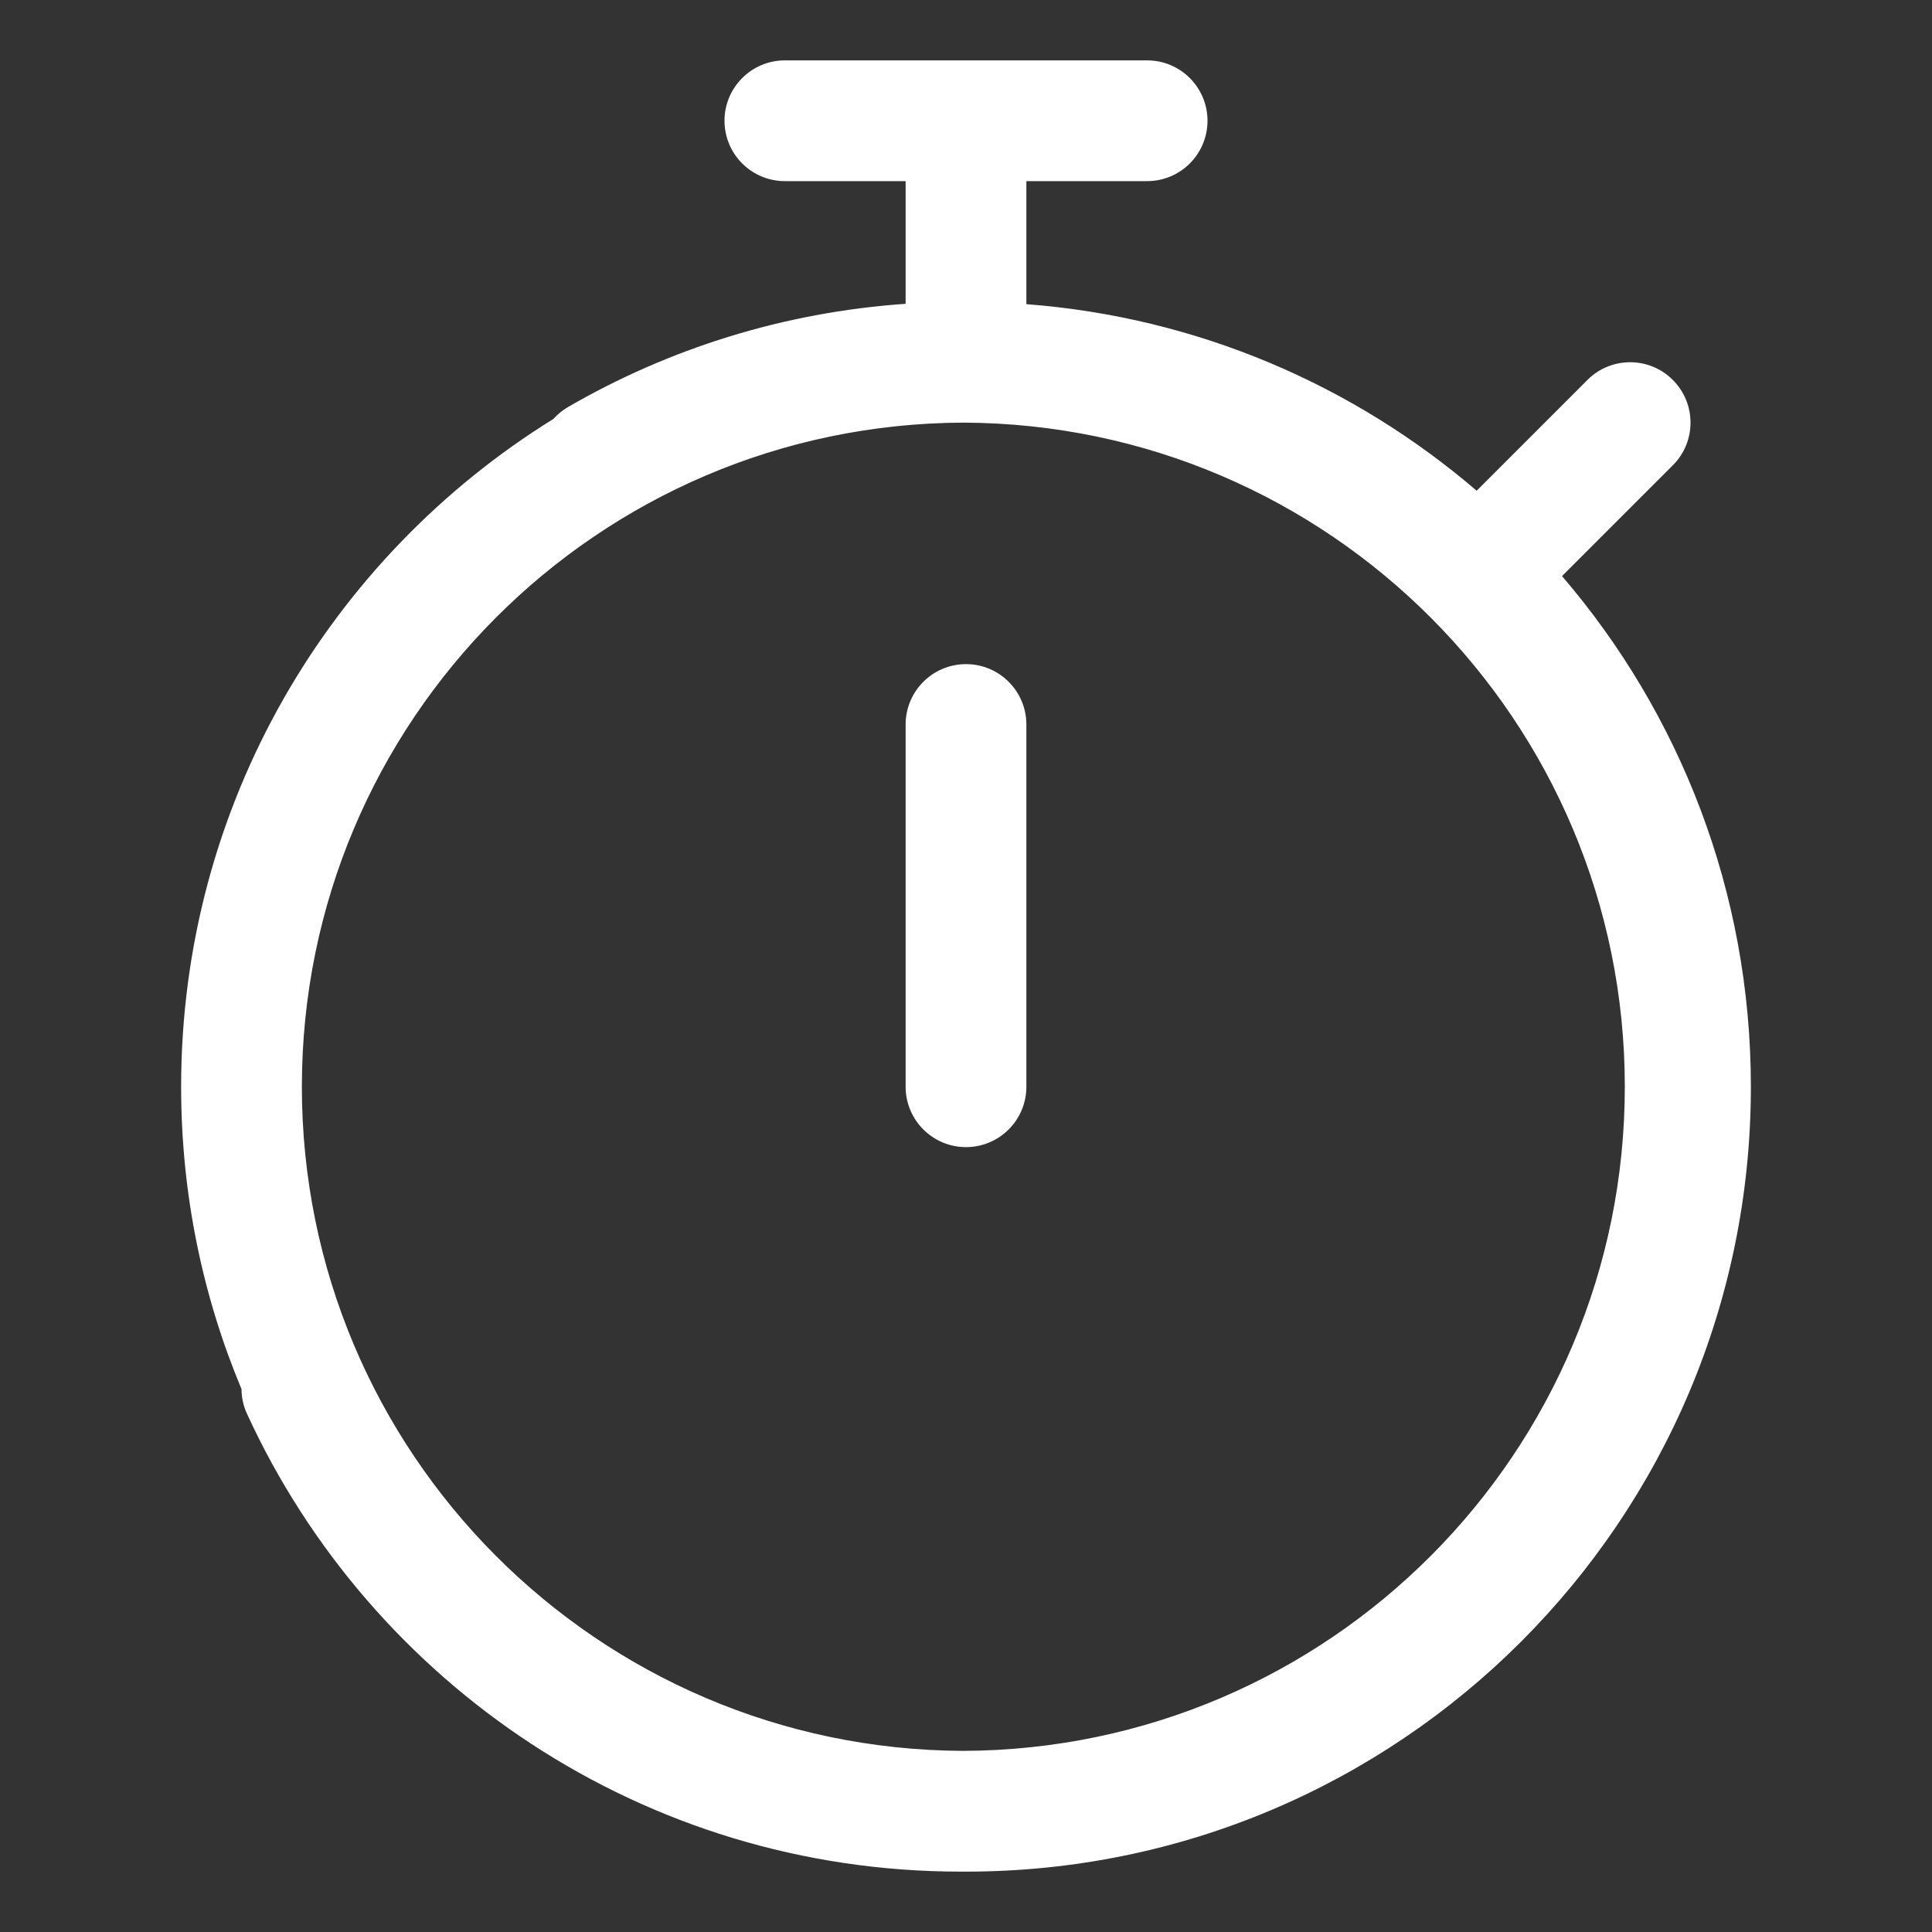
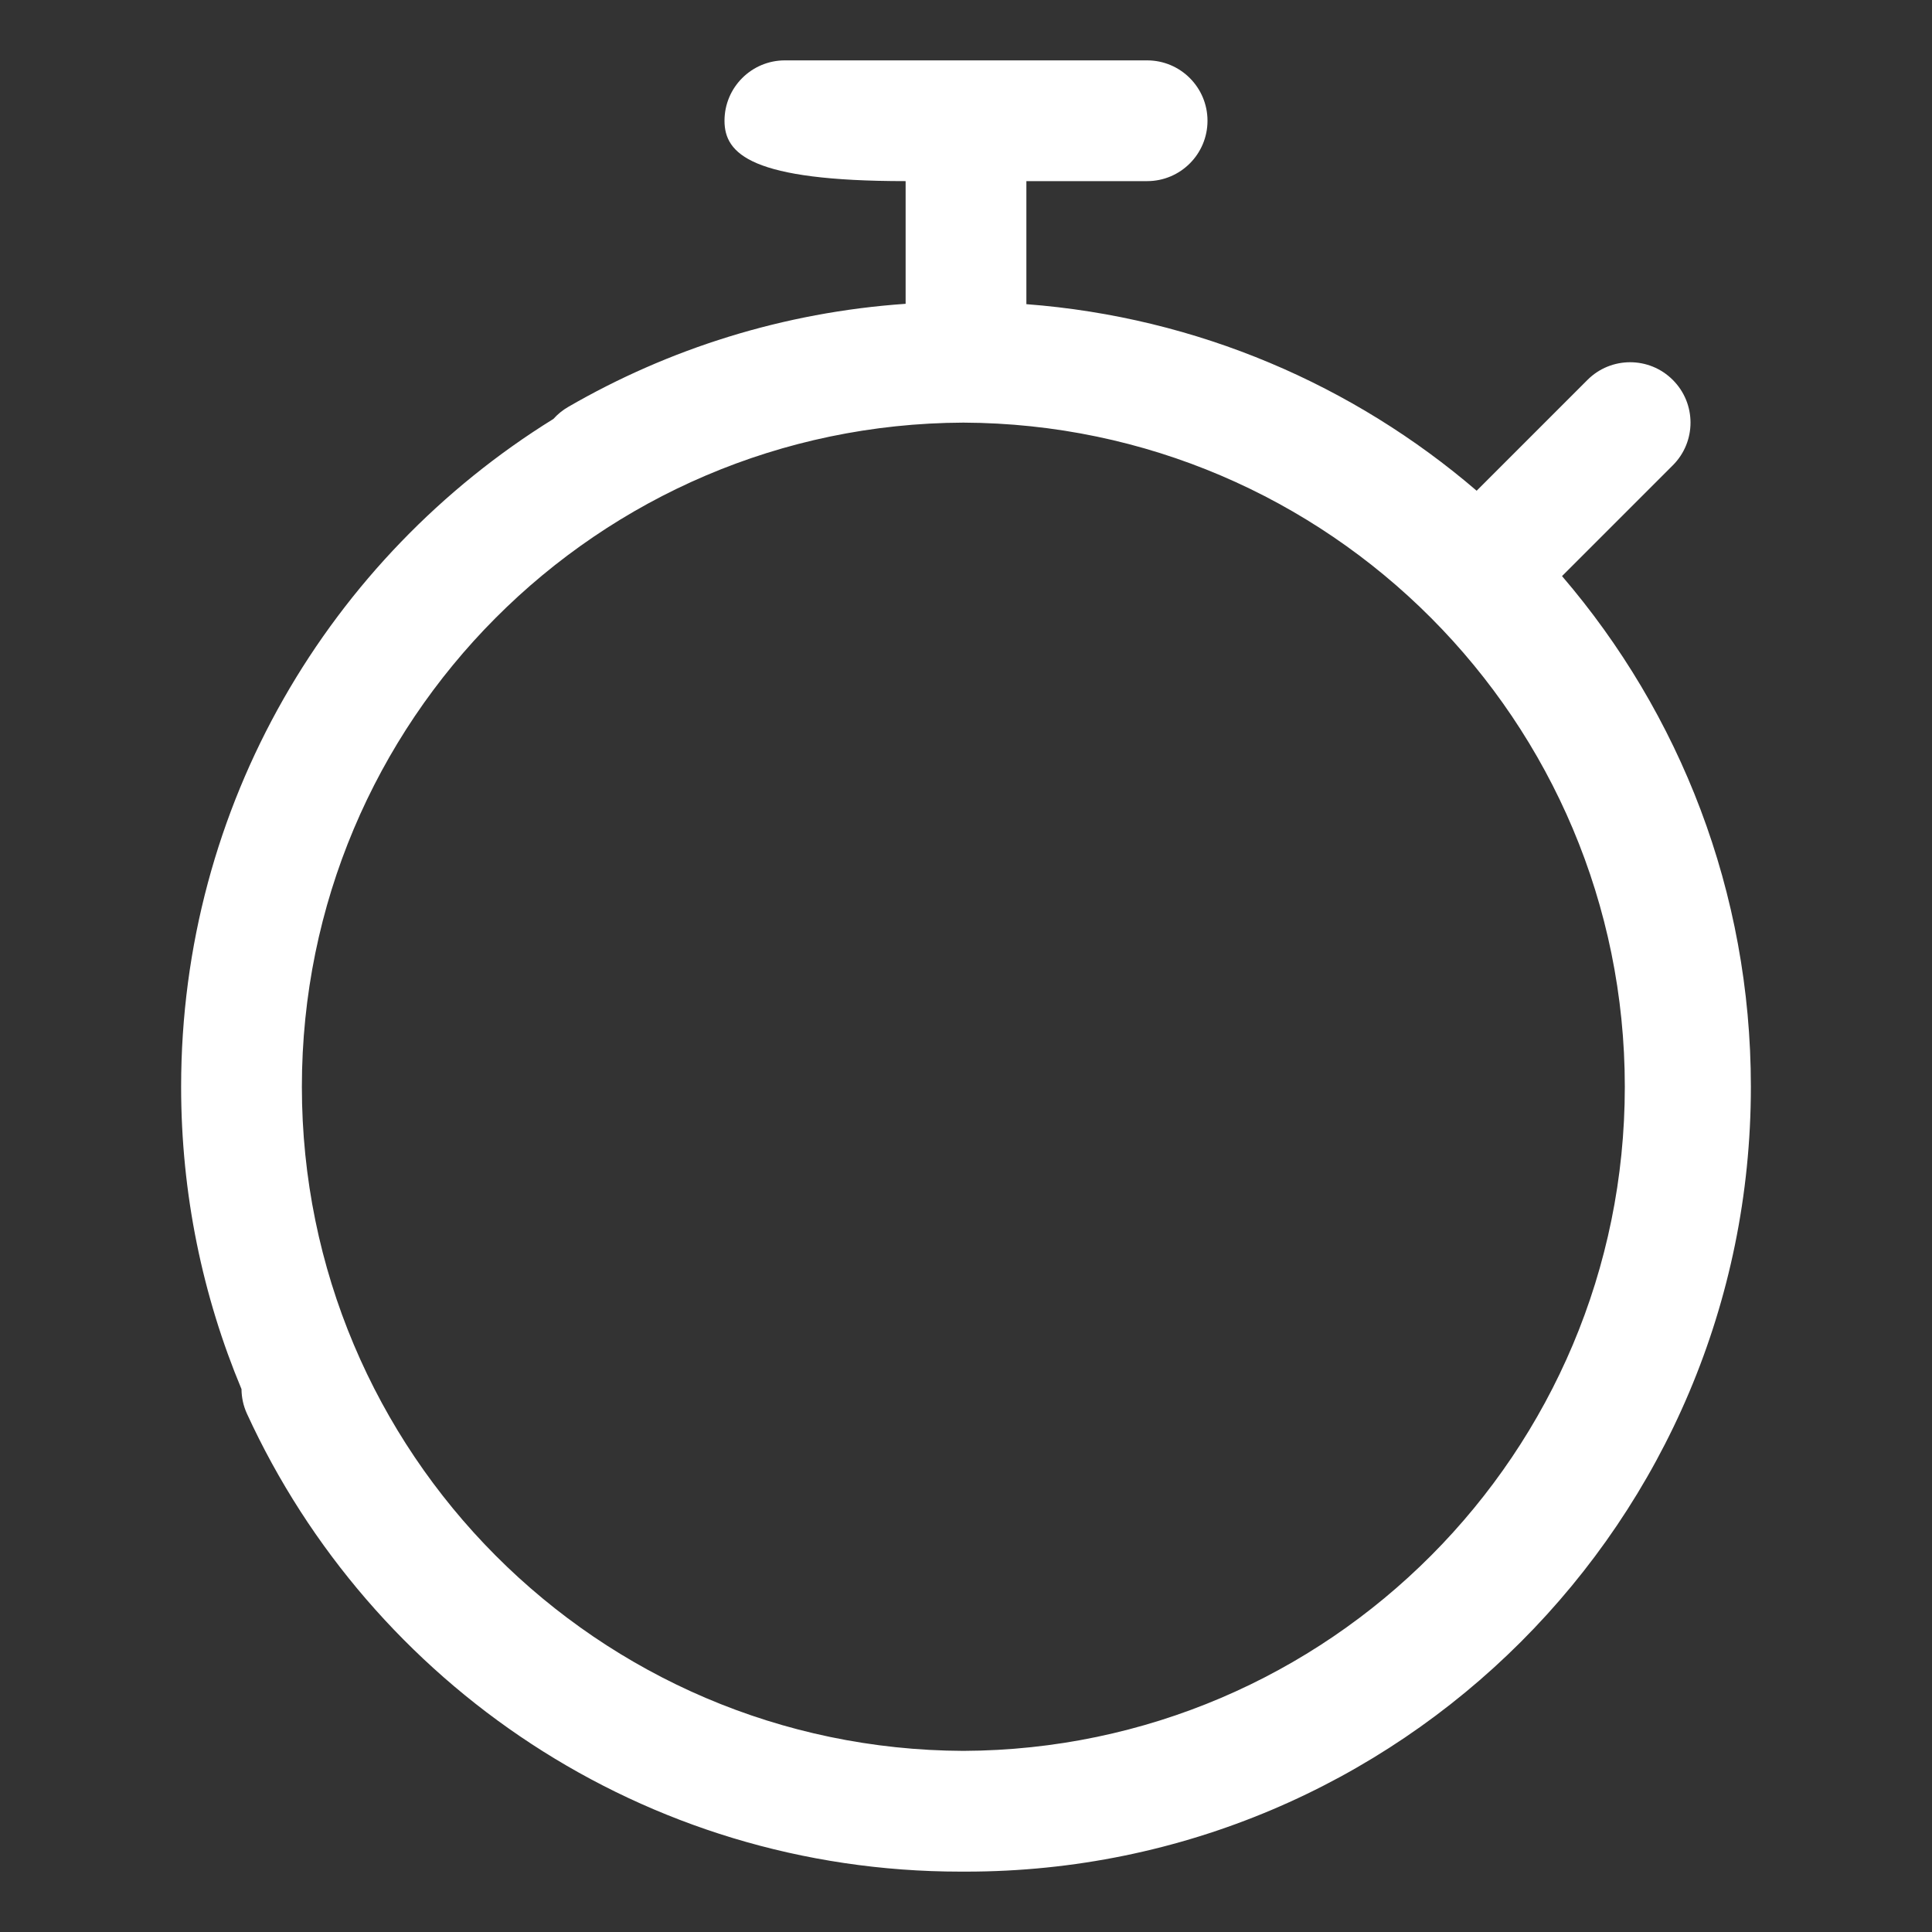
<svg xmlns="http://www.w3.org/2000/svg" width="32" height="32" viewBox="0 0 32 32" fill="none">
  <rect x="0" y="0" width="32" height="32" fill="#333333" stroke="none" />
-   <path d="M16 11C16.552 11 17 11.448 17 12V18C17 18.552 16.552 19 16 19C15.448 19 15 18.552 15 18L15 12C15 11.448 15.448 11 16 11Z" fill="white" />
-   <path fill-rule="evenodd" clip-rule="evenodd" d="M12 2C12 1.448 12.448 1 13 1H19C19.552 1 20 1.448 20 2C20 2.552 19.552 3 19 3H17V5.038C19.838 5.254 22.422 6.381 24.458 8.128L26.293 6.293C26.683 5.902 27.317 5.902 27.707 6.293C28.098 6.683 28.098 7.317 27.707 7.707L25.872 9.542C27.822 11.815 29 14.77 29 18C29 25.18 23.18 31 16 31L15.956 31L15.912 31C10.664 31 6.144 27.89 4.091 23.417C4.03 23.285 4.001 23.145 4 23.008C3.356 21.467 3 19.775 3 18C3 13.328 5.465 9.231 9.166 6.939C9.235 6.862 9.317 6.794 9.411 6.74C11.076 5.776 12.975 5.172 15 5.032V3H13C12.448 3 12 2.552 12 2ZM15.956 29C22.011 28.976 26.912 24.06 26.912 18C26.912 11.94 22.011 7.024 15.956 7C9.901 7.024 5 11.94 5 18C5 24.06 9.901 28.976 15.956 29Z" fill="white" />
+   <path fill-rule="evenodd" clip-rule="evenodd" d="M12 2C12 1.448 12.448 1 13 1H19C19.552 1 20 1.448 20 2C20 2.552 19.552 3 19 3H17V5.038C19.838 5.254 22.422 6.381 24.458 8.128L26.293 6.293C26.683 5.902 27.317 5.902 27.707 6.293C28.098 6.683 28.098 7.317 27.707 7.707L25.872 9.542C27.822 11.815 29 14.77 29 18C29 25.18 23.18 31 16 31L15.956 31L15.912 31C10.664 31 6.144 27.89 4.091 23.417C4.03 23.285 4.001 23.145 4 23.008C3.356 21.467 3 19.775 3 18C3 13.328 5.465 9.231 9.166 6.939C9.235 6.862 9.317 6.794 9.411 6.74C11.076 5.776 12.975 5.172 15 5.032V3C12.448 3 12 2.552 12 2ZM15.956 29C22.011 28.976 26.912 24.06 26.912 18C26.912 11.94 22.011 7.024 15.956 7C9.901 7.024 5 11.94 5 18C5 24.06 9.901 28.976 15.956 29Z" fill="white" />
</svg>